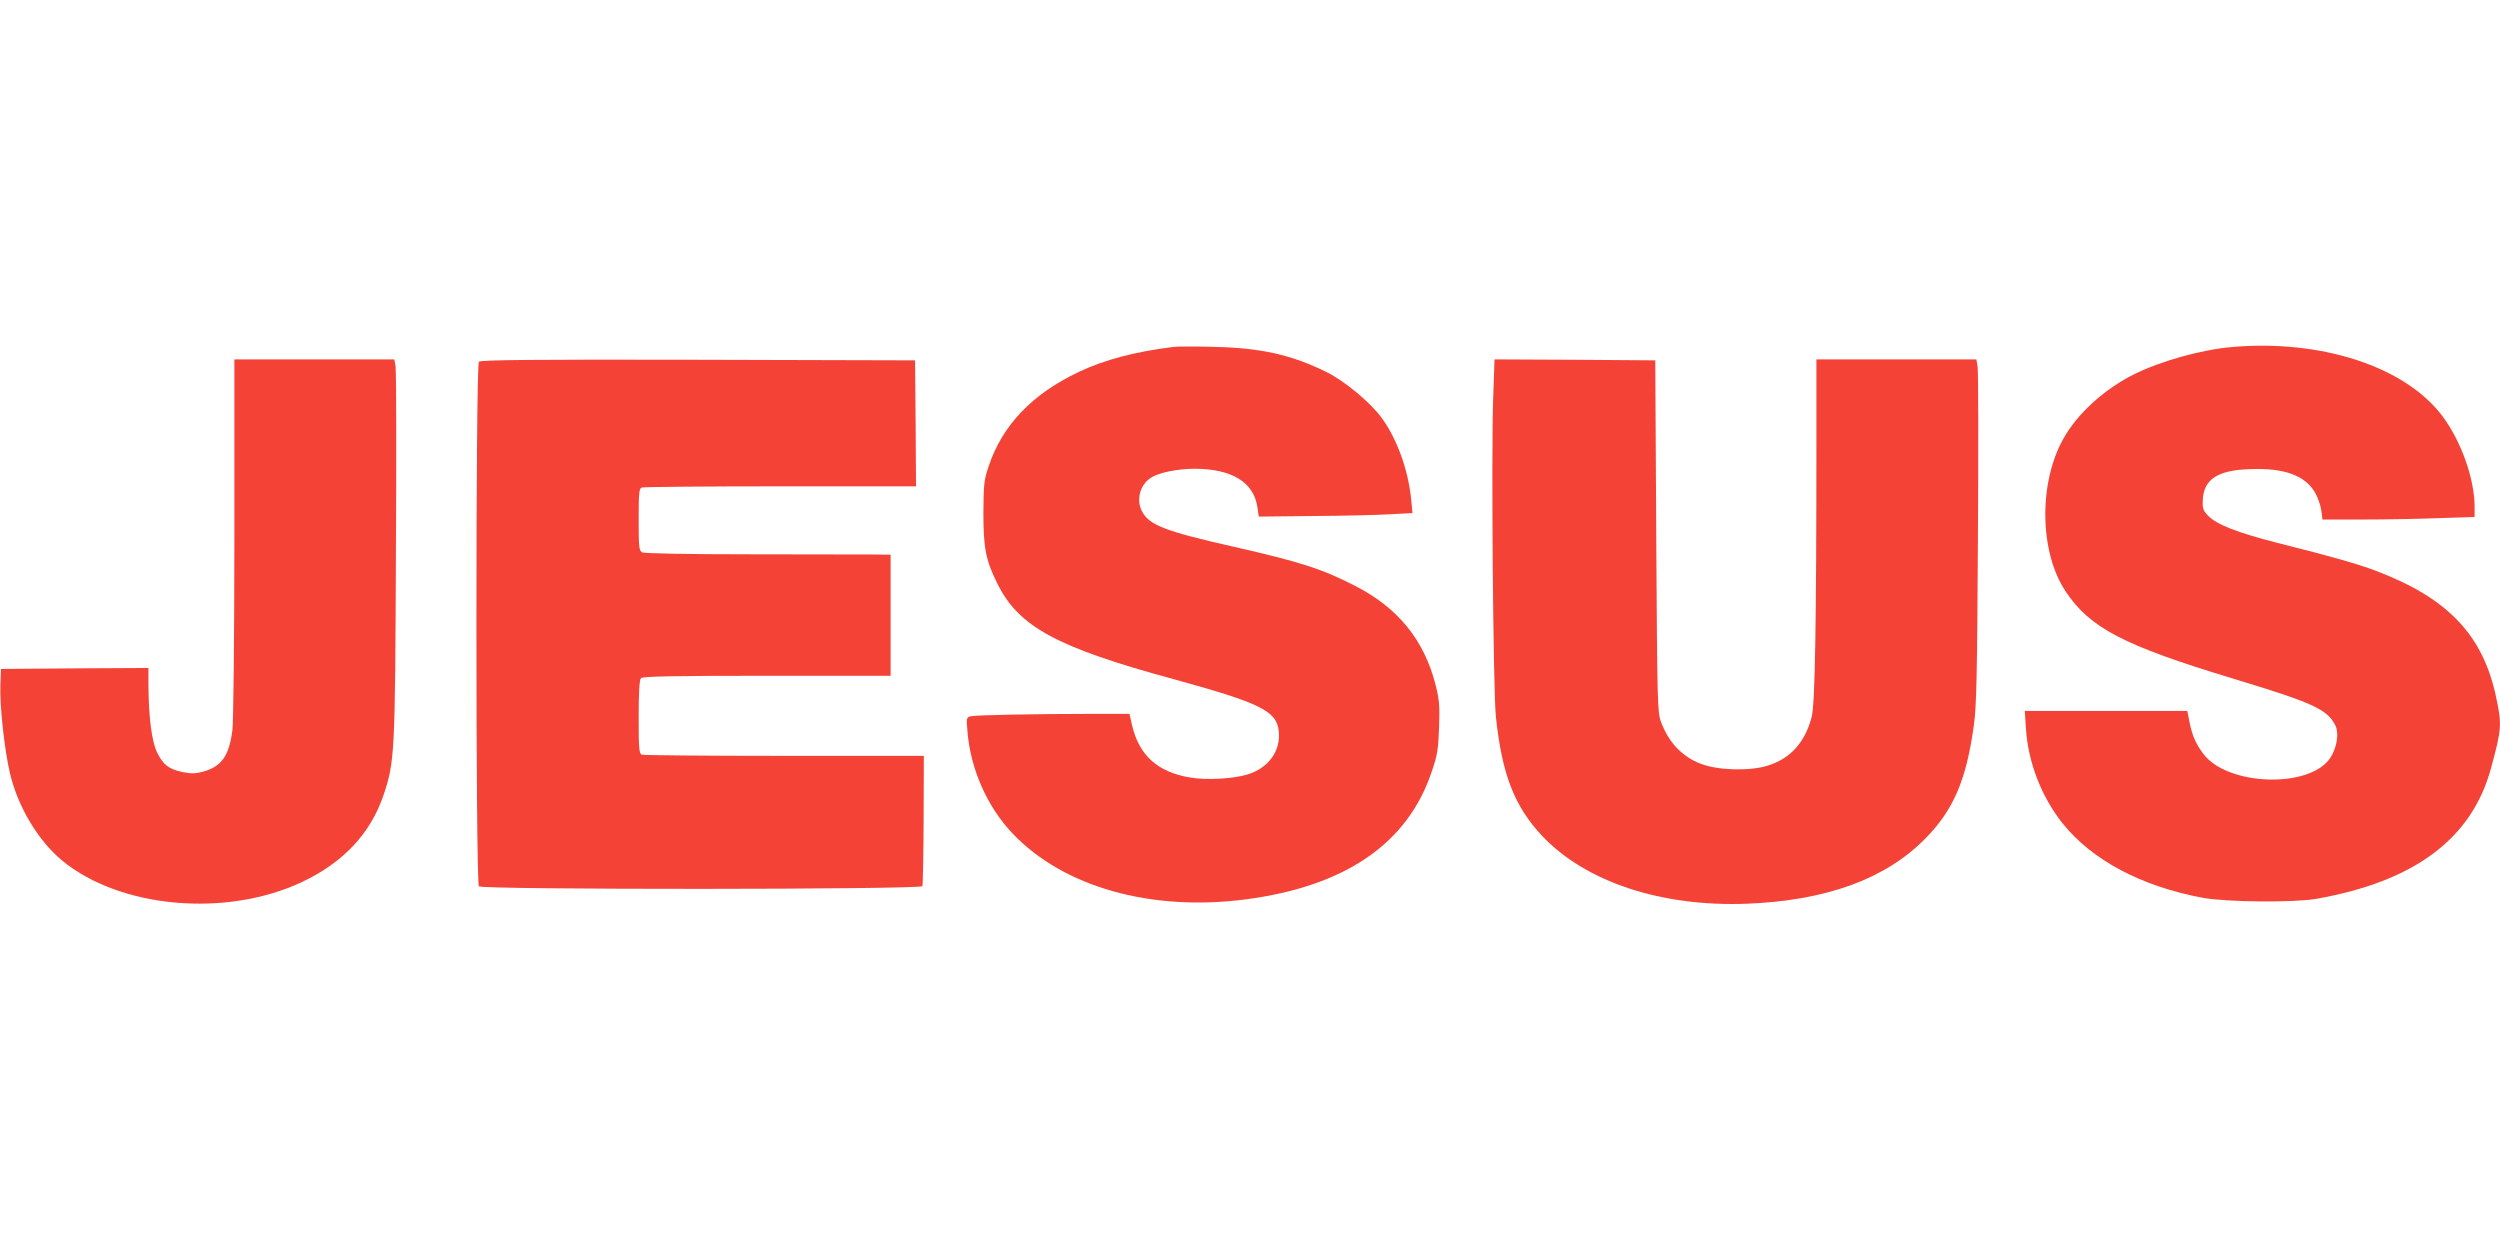
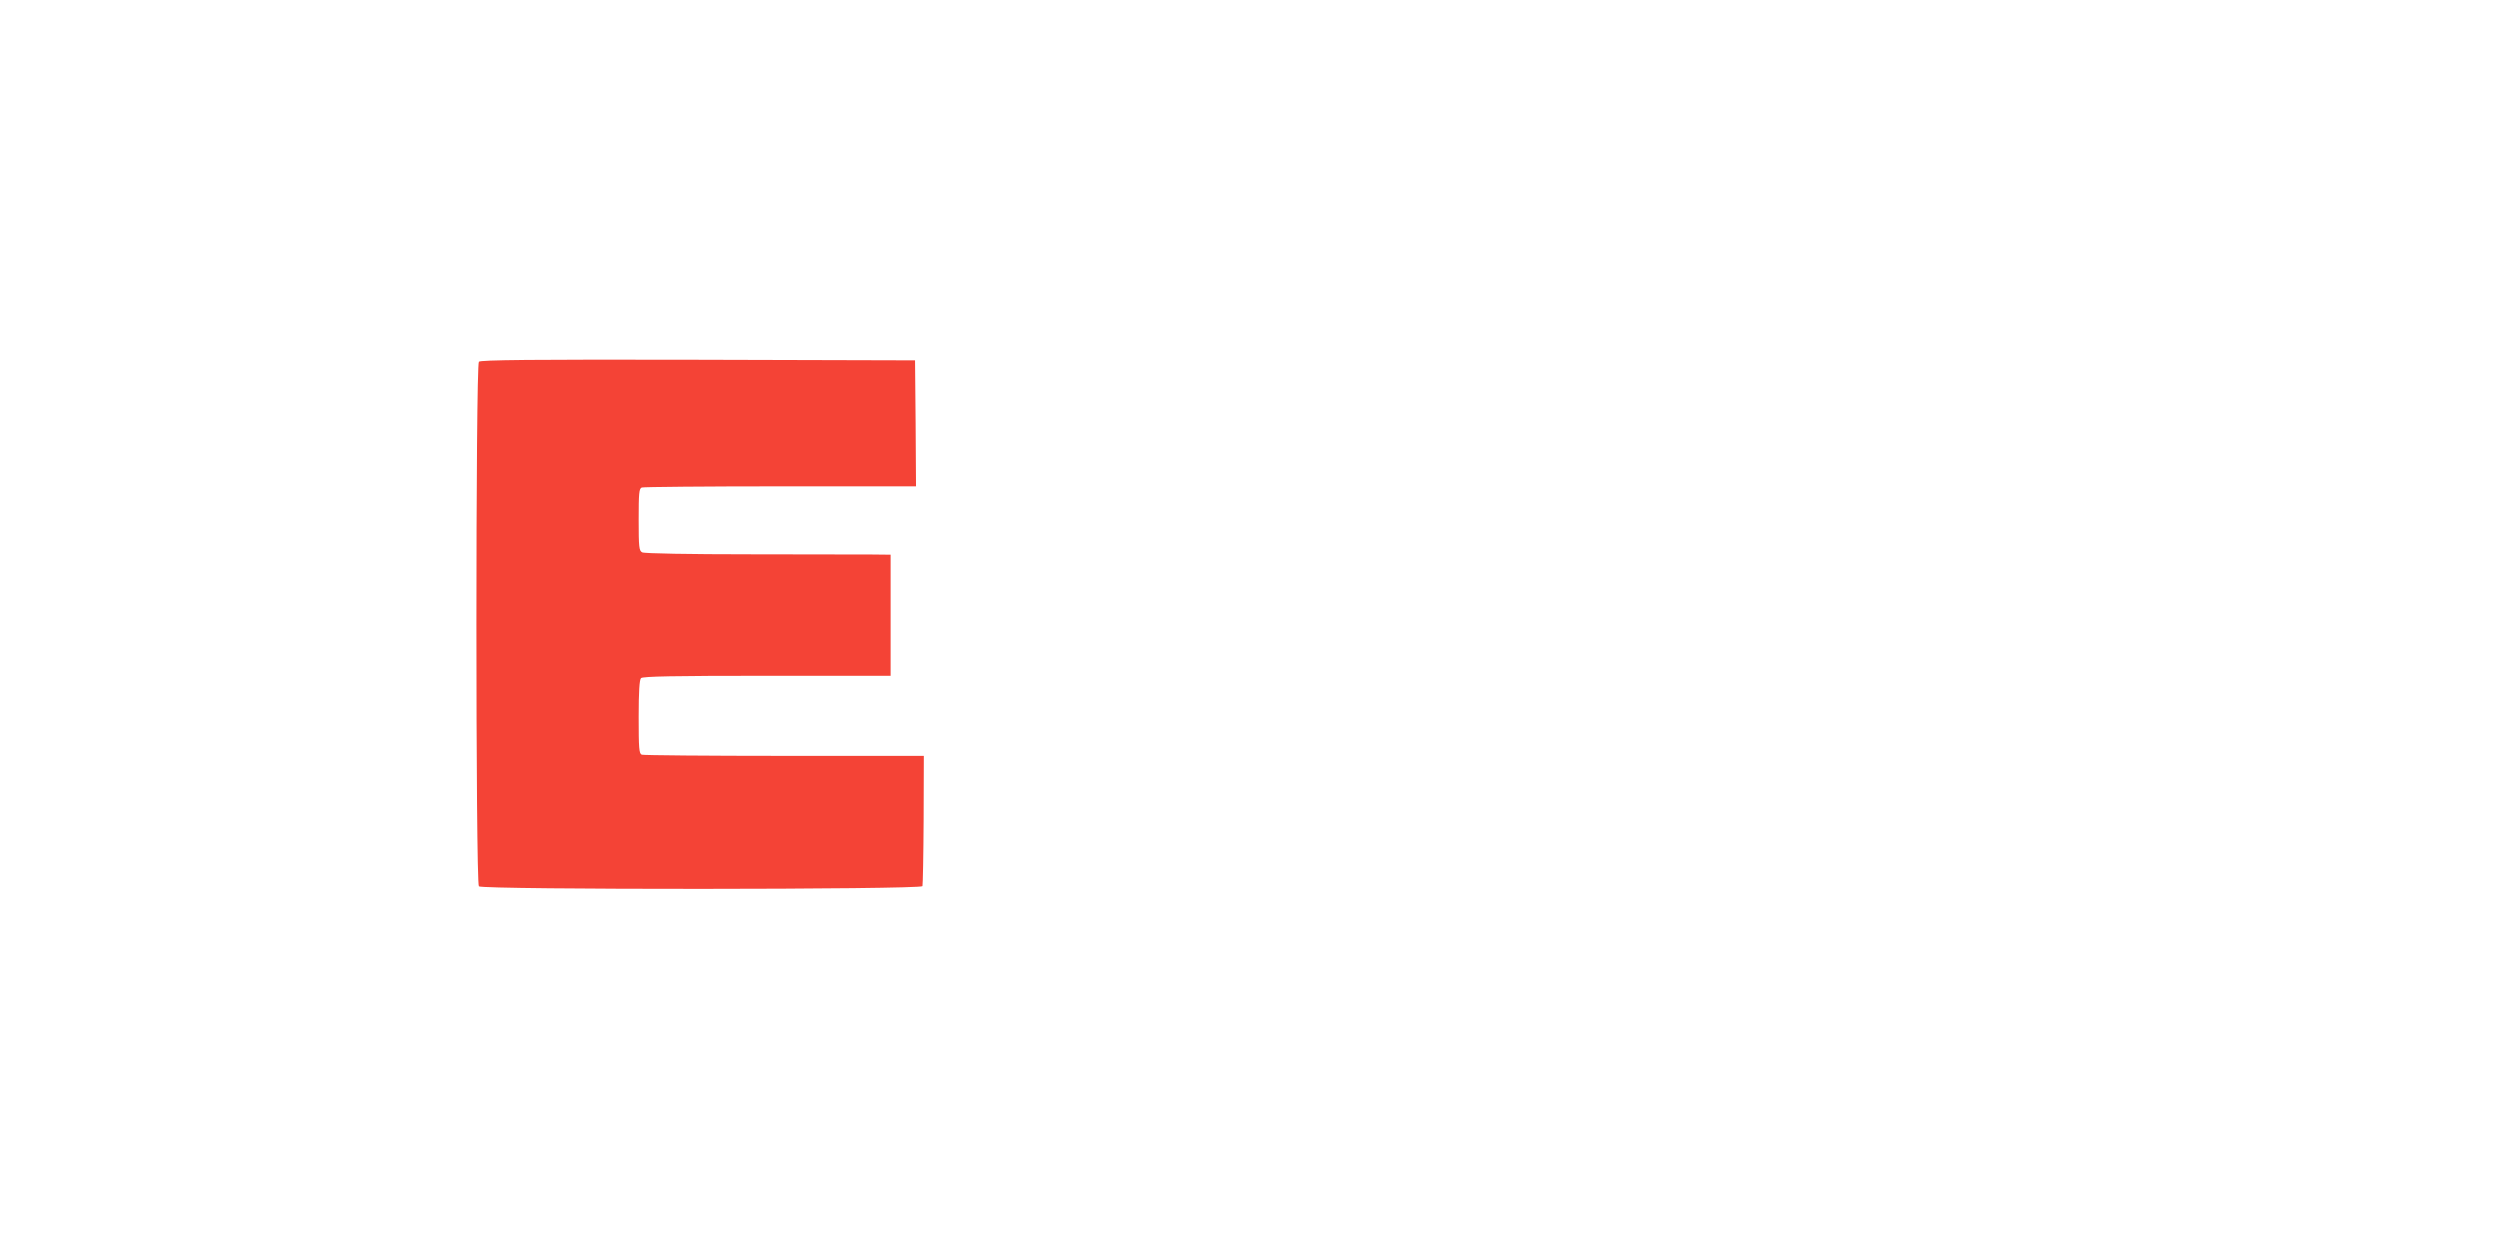
<svg xmlns="http://www.w3.org/2000/svg" version="1.0" width="1280pt" height="640pt" viewBox="0 0 1280 640" preserveAspectRatio="xMidYMid meet">
  <g transform="translate(0,640) scale(0.1,-0.1)" fill="#f44336" stroke="none">
-     <path d="M6010 4624 c-196 -24 -353 -65 -486 -128 -239 -113 -392 -273 -462 -483 -24 -71 -26 -93 -27 -238 0 -181 12 -242 70 -360 110 -224 302 -329 910 -494 436 -120 521 -161 532 -263 12 -102 -52 -190 -159 -223 -74 -23 -211 -30 -294 -16 -168 28 -262 114 -298 268 l-13 58 -194 0 c-283 0 -590 -6 -618 -12 -23 -6 -24 -7 -17 -84 16 -188 101 -380 229 -515 260 -275 708 -402 1194 -339 511 67 830 286 953 653 29 84 34 114 38 227 4 111 1 144 -17 215 -58 232 -192 397 -412 510 -170 87 -277 122 -624 201 -355 80 -435 112 -470 185 -28 59 -7 133 48 168 38 26 138 46 222 46 192 0 305 -69 323 -198 l7 -47 280 3 c154 1 331 5 393 9 l114 6 -7 71 c-15 151 -73 311 -152 418 -56 77 -190 188 -279 232 -182 90 -339 125 -579 130 -93 3 -186 2 -205 0z" />
-     <path d="M11425 4623 c-157 -14 -363 -72 -500 -140 -152 -76 -290 -202 -361 -330 -127 -227 -122 -580 12 -781 124 -187 297 -277 859 -447 406 -123 479 -156 521 -237 21 -40 10 -114 -24 -167 -104 -160 -531 -146 -653 22 -38 52 -54 89 -69 161 l-11 56 -416 0 -416 0 6 -92 c11 -171 79 -347 187 -483 151 -189 405 -324 720 -382 119 -22 466 -25 580 -5 503 89 796 308 894 669 55 203 56 223 26 364 -67 317 -246 505 -609 644 -100 38 -230 75 -505 144 -212 54 -317 95 -362 142 -24 25 -28 37 -26 76 4 109 75 156 243 161 175 7 282 -33 332 -120 14 -24 28 -64 32 -90 l6 -48 202 0 c111 0 286 3 390 7 l187 6 0 51 c0 143 -68 335 -163 463 -189 255 -621 397 -1082 356z" />
-     <path d="M1200 3648 c0 -516 -5 -945 -10 -986 -17 -133 -56 -188 -154 -214 -35 -9 -58 -10 -101 -1 -71 15 -99 37 -130 99 -28 55 -44 182 -45 347 l0 87 -377 -2 -378 -3 -3 -85 c-4 -101 21 -331 49 -449 40 -171 144 -345 267 -447 298 -245 841 -293 1230 -109 211 100 350 249 416 445 57 171 59 211 63 1230 3 514 2 949 -2 967 l-6 33 -409 0 -410 0 0 -912z" />
    <path d="M2452 4548 c-17 -17 -17 -2669 0 -2686 18 -18 2264 -17 2271 1 2 6 5 159 6 340 l1 327 -714 0 c-393 0 -721 3 -730 6 -14 5 -16 32 -16 193 0 132 4 191 12 199 9 9 166 12 645 12 l633 0 0 310 0 310 -97 1 c-54 0 -336 1 -628 1 -298 0 -538 4 -547 10 -16 8 -18 26 -18 167 0 136 2 160 16 165 9 3 328 6 710 6 l694 0 -2 323 -3 322 -1110 3 c-856 2 -1114 -1 -1123 -10z" />
-     <path d="M7645 4358 c-10 -281 0 -1499 14 -1628 31 -295 95 -459 237 -610 223 -236 610 -364 1049 -347 405 16 707 126 910 331 146 147 212 300 251 581 14 101 17 252 21 964 3 464 2 859 -2 877 l-6 34 -409 0 -410 0 0 -422 c0 -937 -7 -1338 -24 -1408 -34 -131 -110 -216 -229 -251 -91 -28 -252 -23 -338 10 -97 37 -166 110 -205 216 -18 47 -19 106 -24 950 l-5 900 -411 3 -412 2 -7 -202z" />
  </g>
</svg>